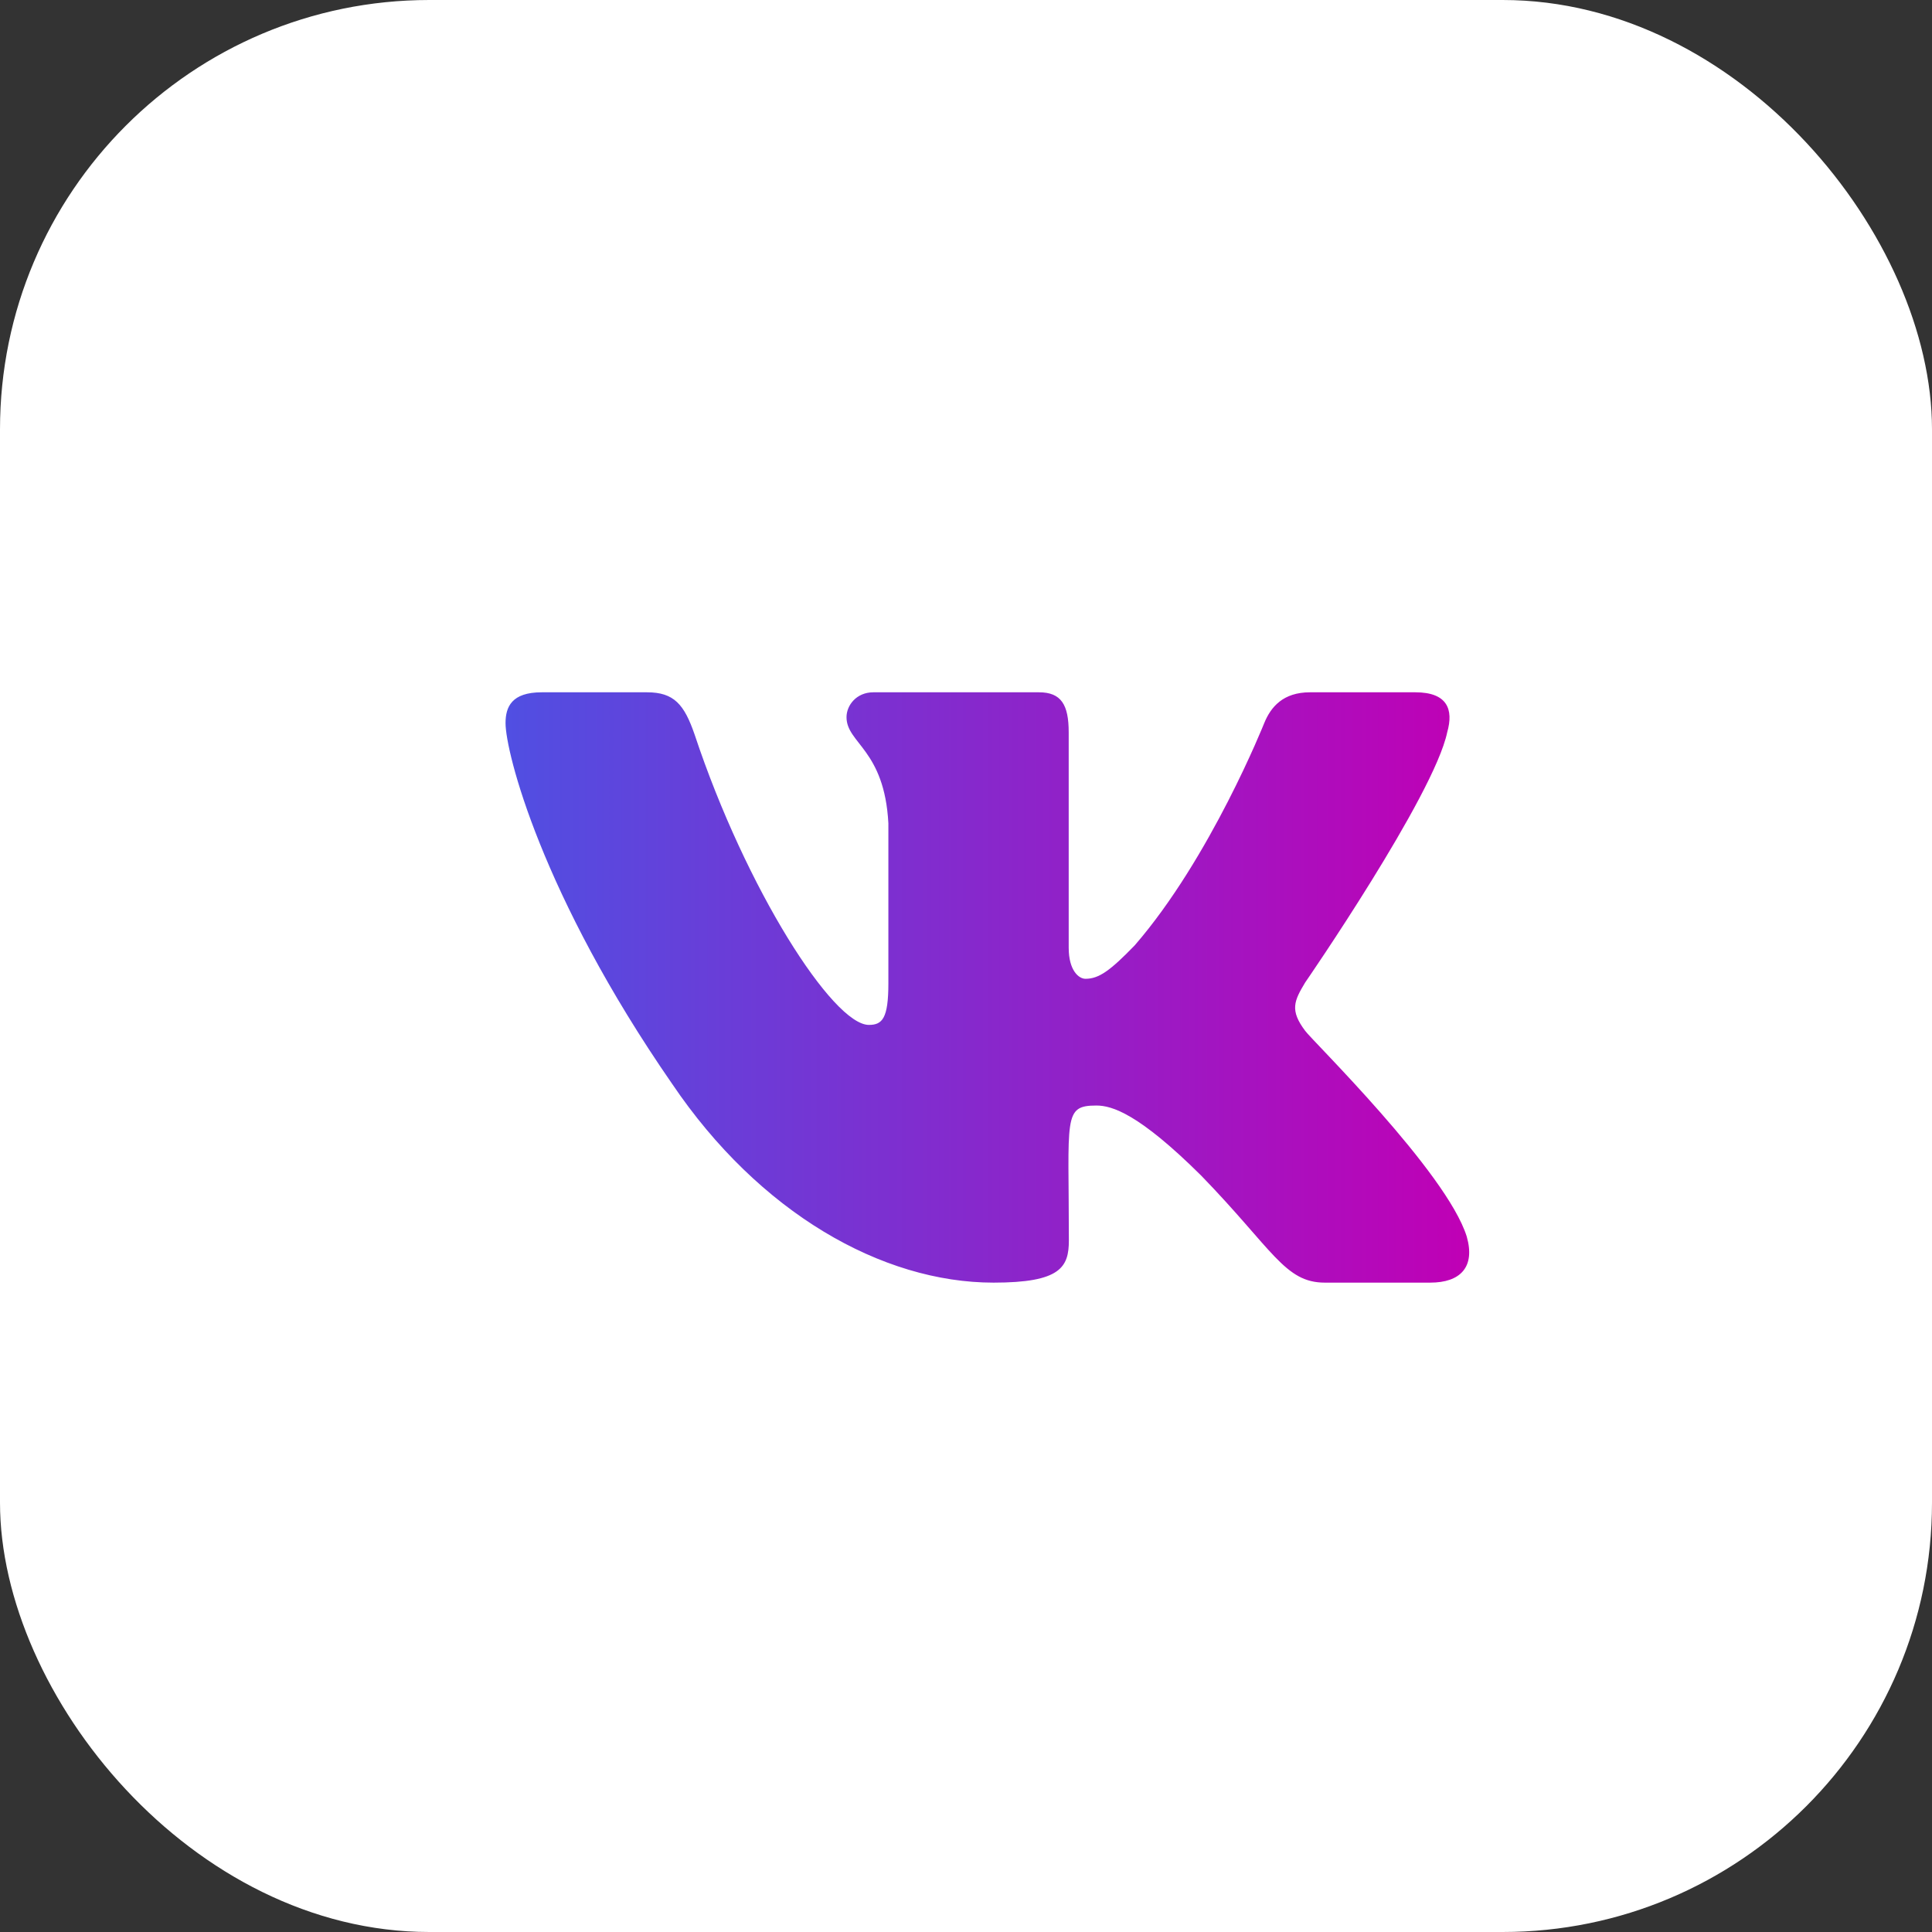
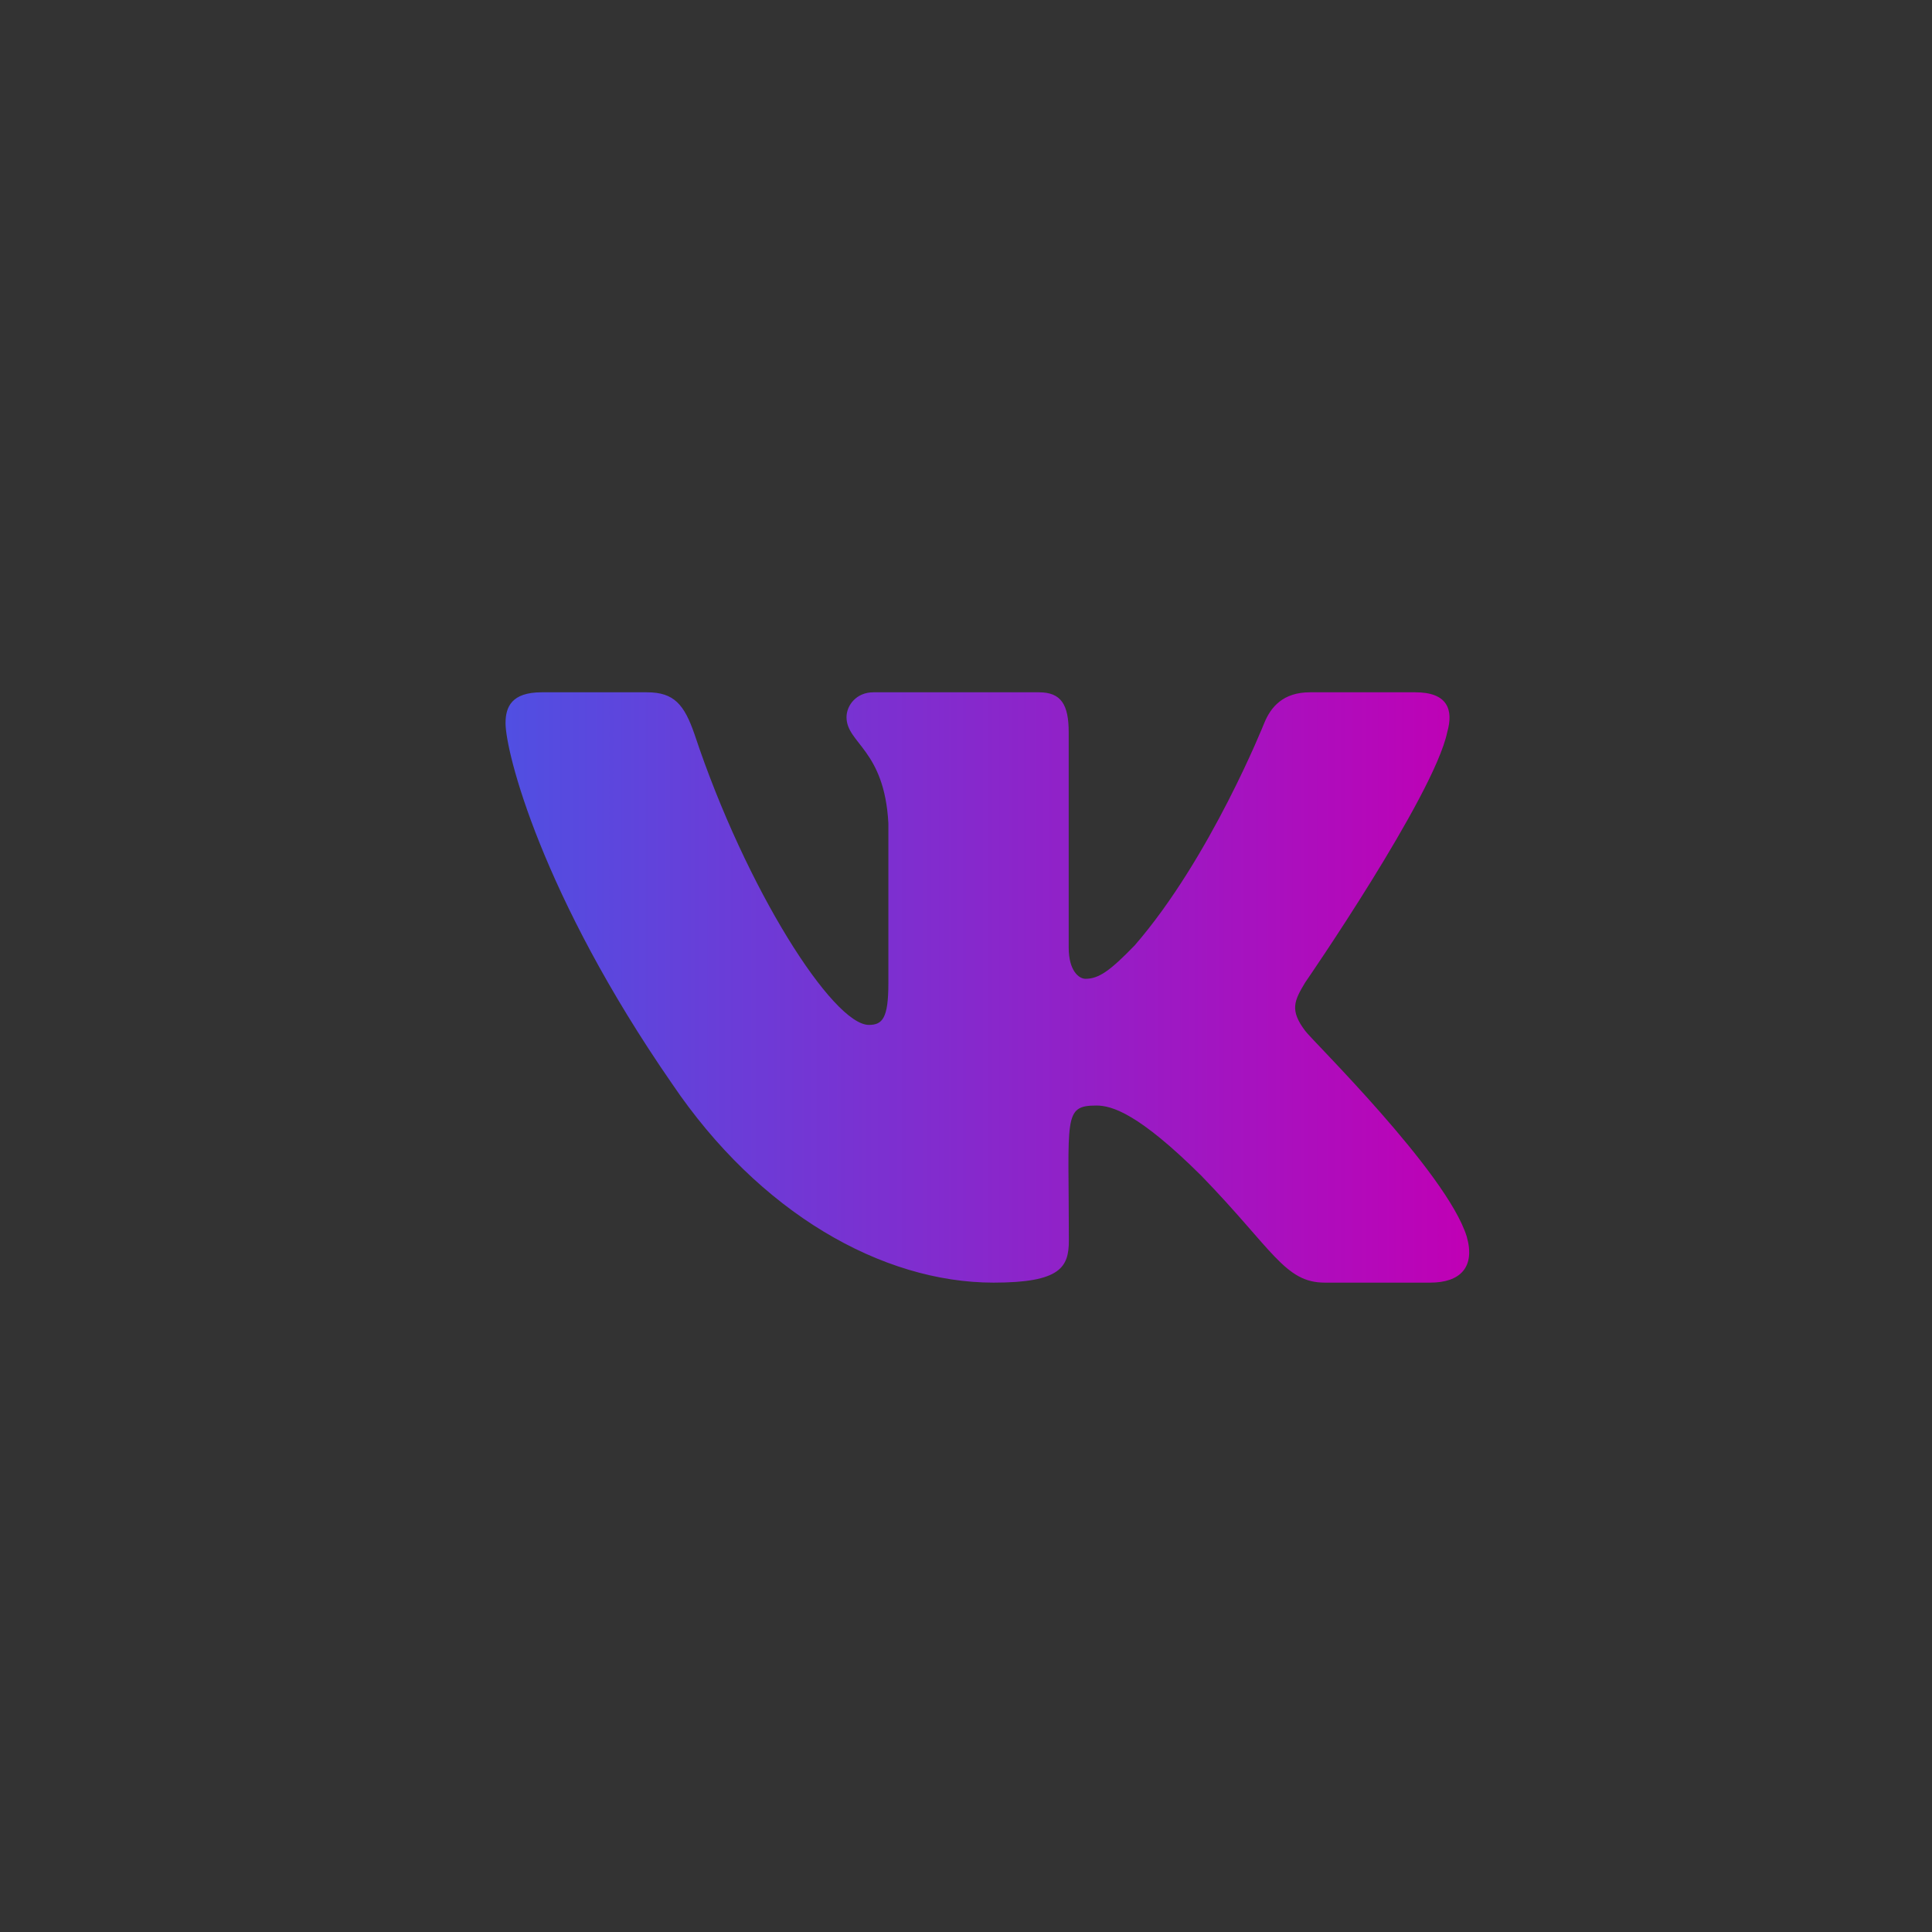
<svg xmlns="http://www.w3.org/2000/svg" width="45" height="45" viewBox="0 0 45 45" fill="none">
  <rect x="0" y="0" width="45" height="45" fill="#333333" stroke="none" />
-   <rect width="45" height="45" rx="10" fill="white" />
  <path d="M33.708 17.057C33.862 16.52 33.708 16.125 32.967 16.125H30.512C29.887 16.125 29.6 16.465 29.446 16.843C29.446 16.843 28.196 19.984 26.429 22.02C25.858 22.609 25.596 22.798 25.283 22.798C25.129 22.798 24.892 22.609 24.892 22.072V17.057C24.892 16.413 24.717 16.125 24.2 16.125H20.342C19.95 16.125 19.717 16.426 19.717 16.705C19.717 17.315 20.6 17.457 20.692 19.176V22.905C20.692 23.722 20.55 23.872 20.238 23.872C19.404 23.872 17.379 20.718 16.179 17.109C15.938 16.409 15.7 16.125 15.071 16.125H12.617C11.917 16.125 11.775 16.465 11.775 16.843C11.775 17.513 12.608 20.843 15.654 25.243C17.683 28.247 20.542 29.875 23.142 29.875C24.704 29.875 24.896 29.514 24.896 28.891C24.896 26.021 24.754 25.75 25.538 25.75C25.9 25.75 26.525 25.939 27.983 27.387C29.65 29.106 29.925 29.875 30.858 29.875H33.312C34.013 29.875 34.367 29.514 34.163 28.801C33.696 27.301 30.542 24.216 30.4 24.01C30.038 23.529 30.142 23.314 30.4 22.884C30.404 22.88 33.4 18.531 33.708 17.057Z" fill="url(#paint0_linear_142_326)" />
  <defs>
    <linearGradient id="paint0_linear_142_326" x1="11.775" y1="23" x2="34.22" y2="23" gradientUnits="userSpaceOnUse">
      <stop stop-color="#504FE2" />
      <stop offset="1" stop-color="#C000B5" />
    </linearGradient>
  </defs>
</svg>